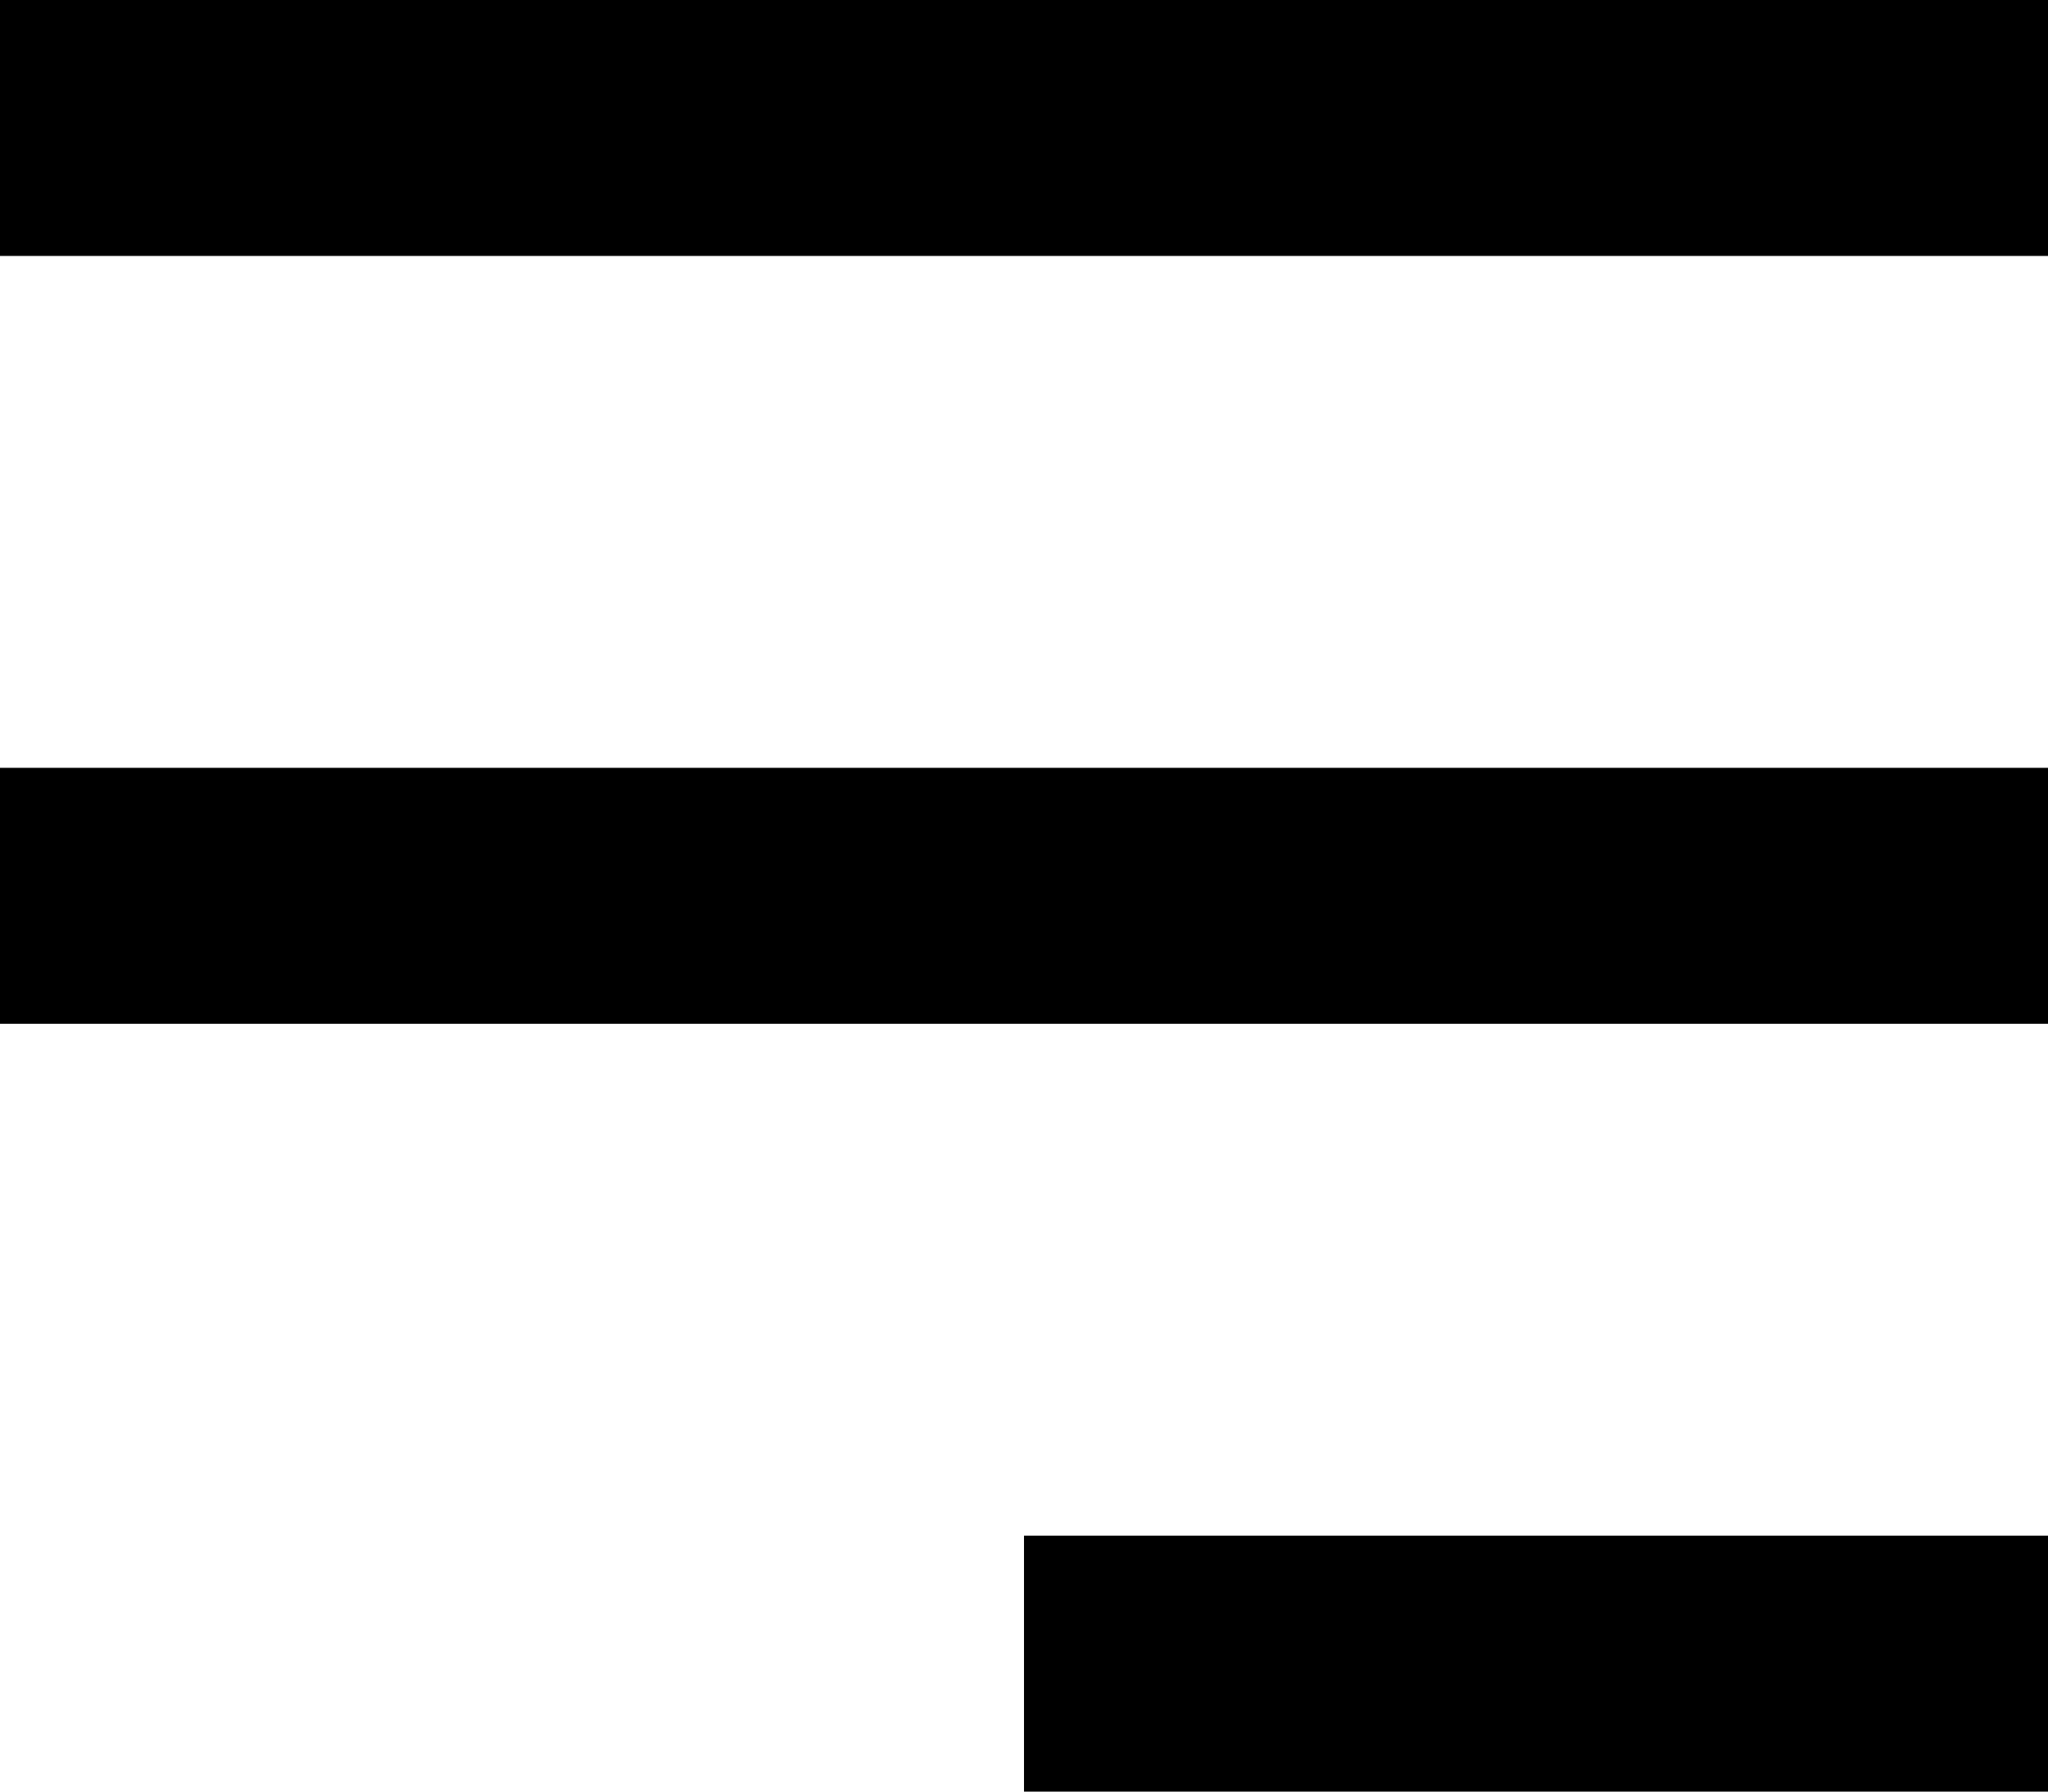
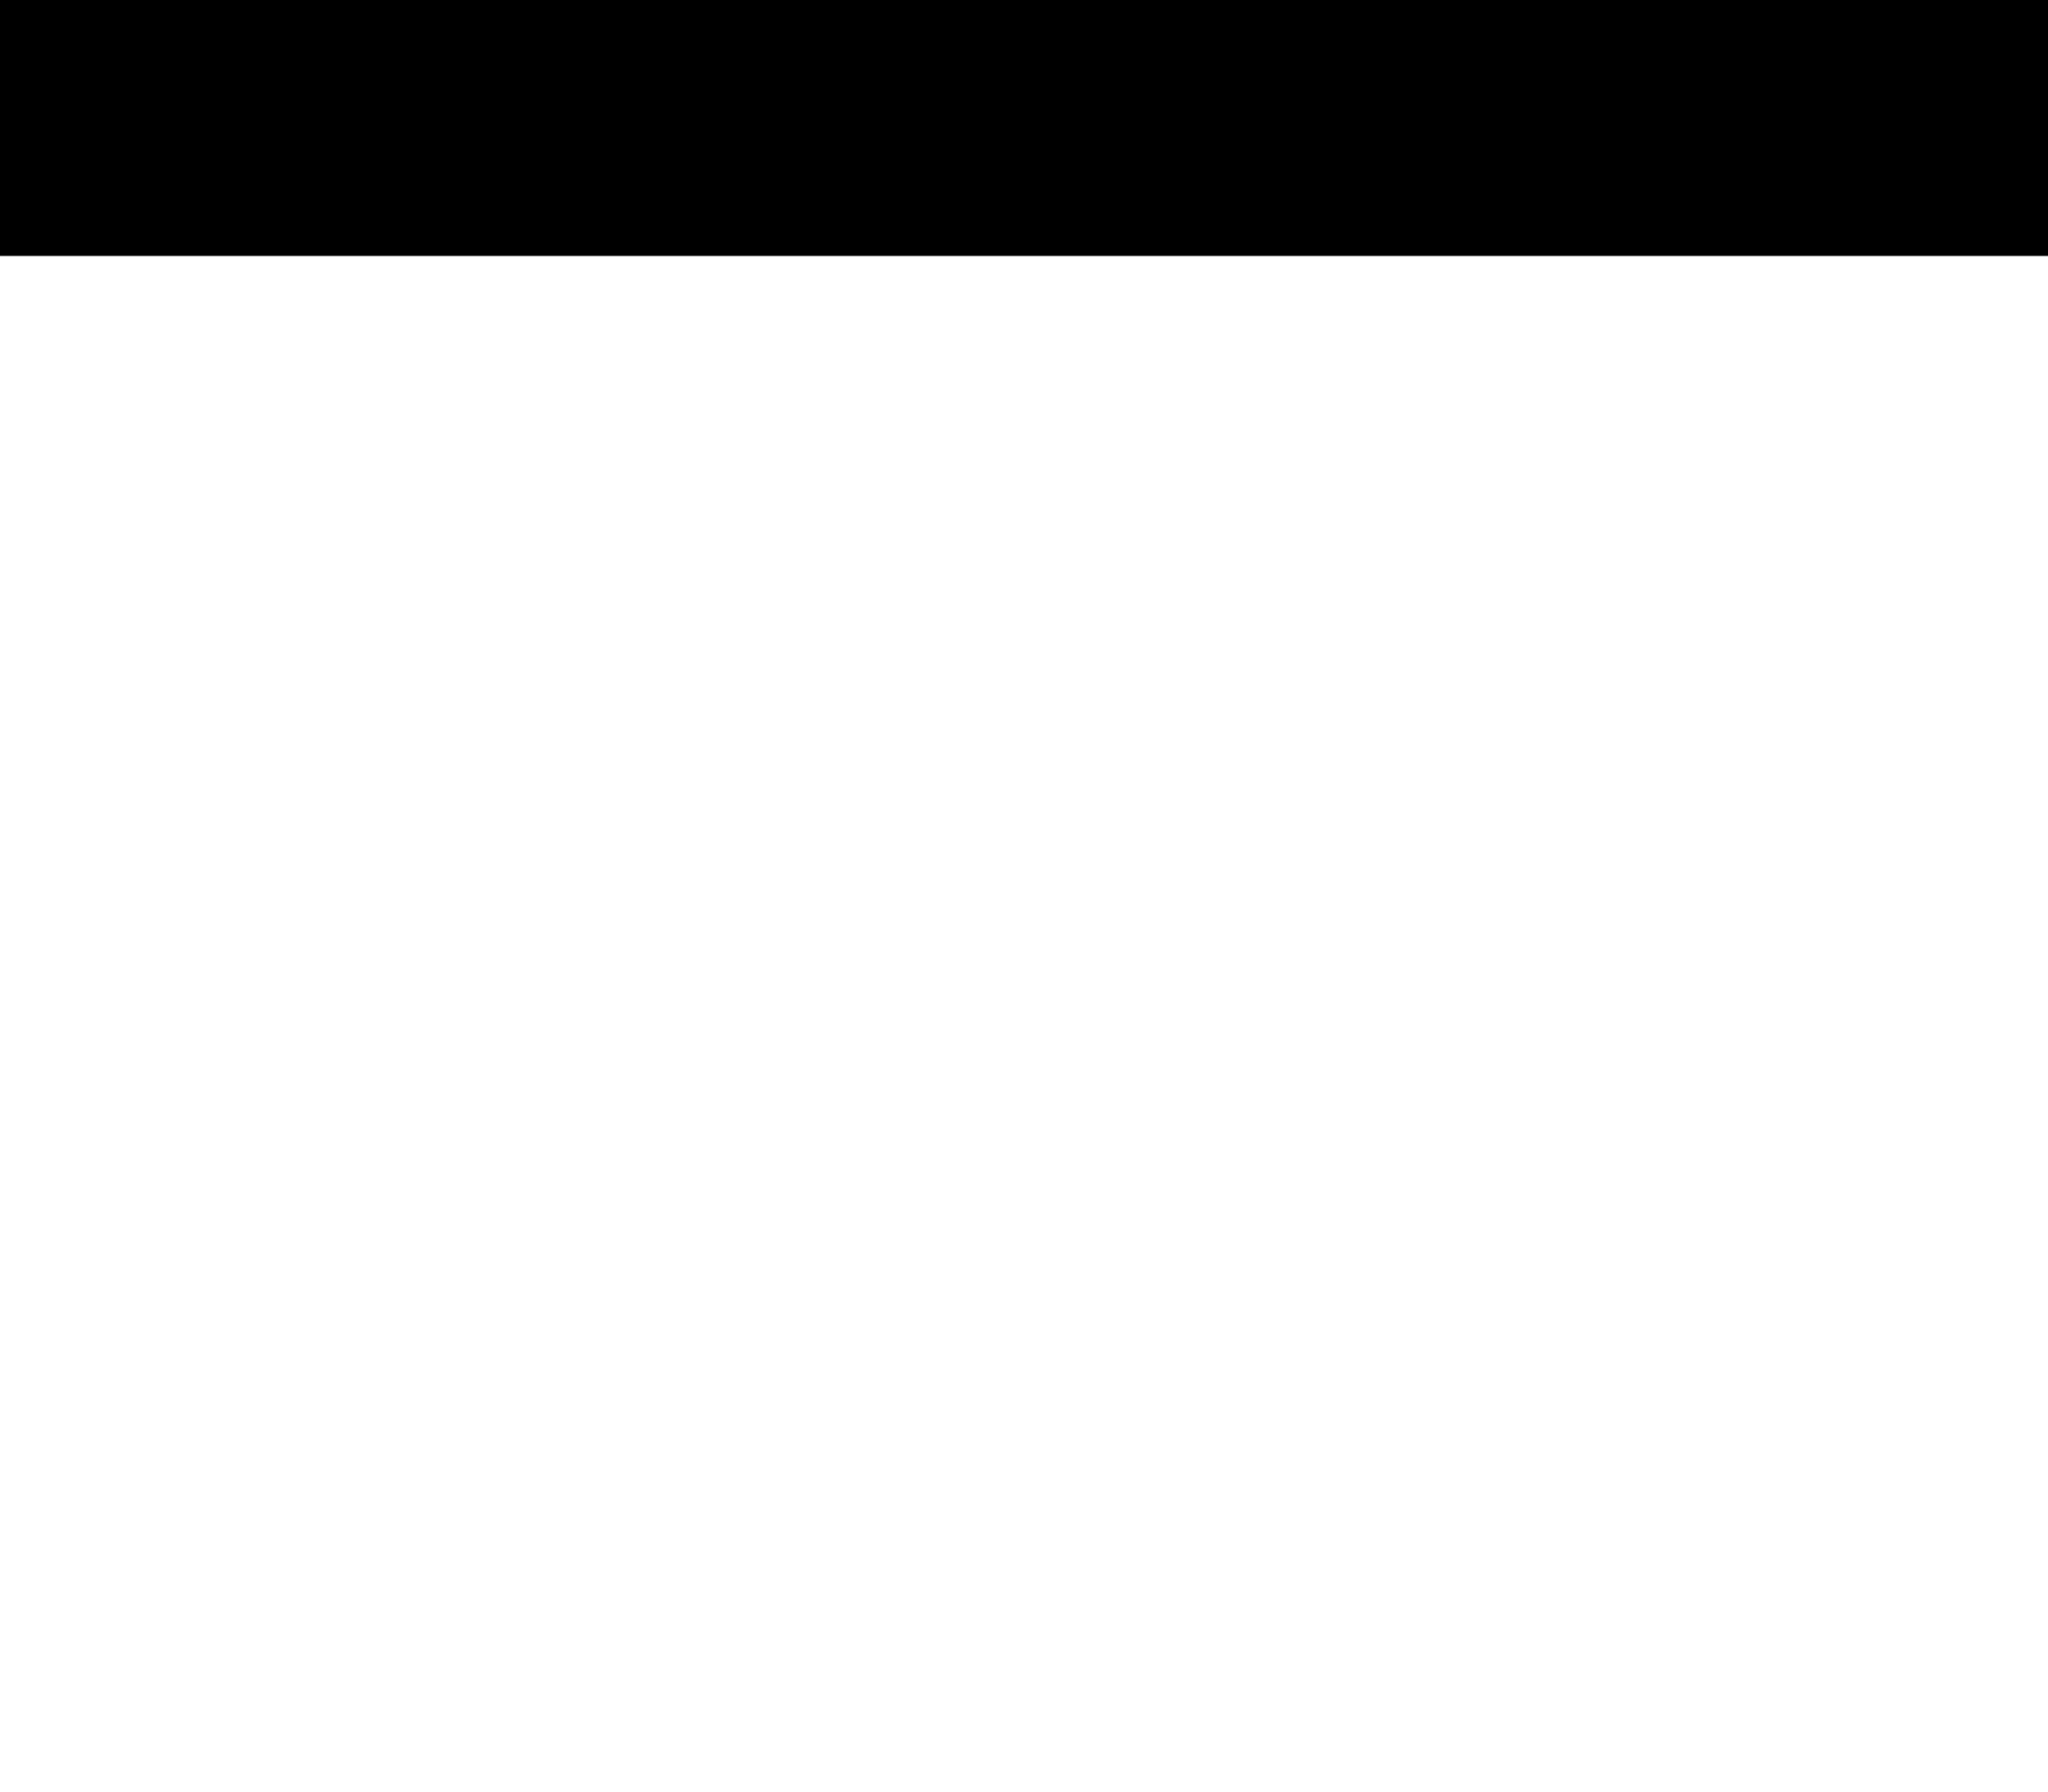
<svg xmlns="http://www.w3.org/2000/svg" id="hamburger-menu" width="16" height="14" viewBox="0 0 16 14">
  <rect id="Rectangle_160" data-name="Rectangle 160" width="16" height="2" />
-   <rect id="Rectangle_160_Copy" data-name="Rectangle 160 Copy" width="16" height="2" transform="translate(0 6)" />
-   <rect id="Rectangle_160_Copy_2" data-name="Rectangle 160 Copy 2" width="8" height="2" transform="translate(8 12)" />
</svg>